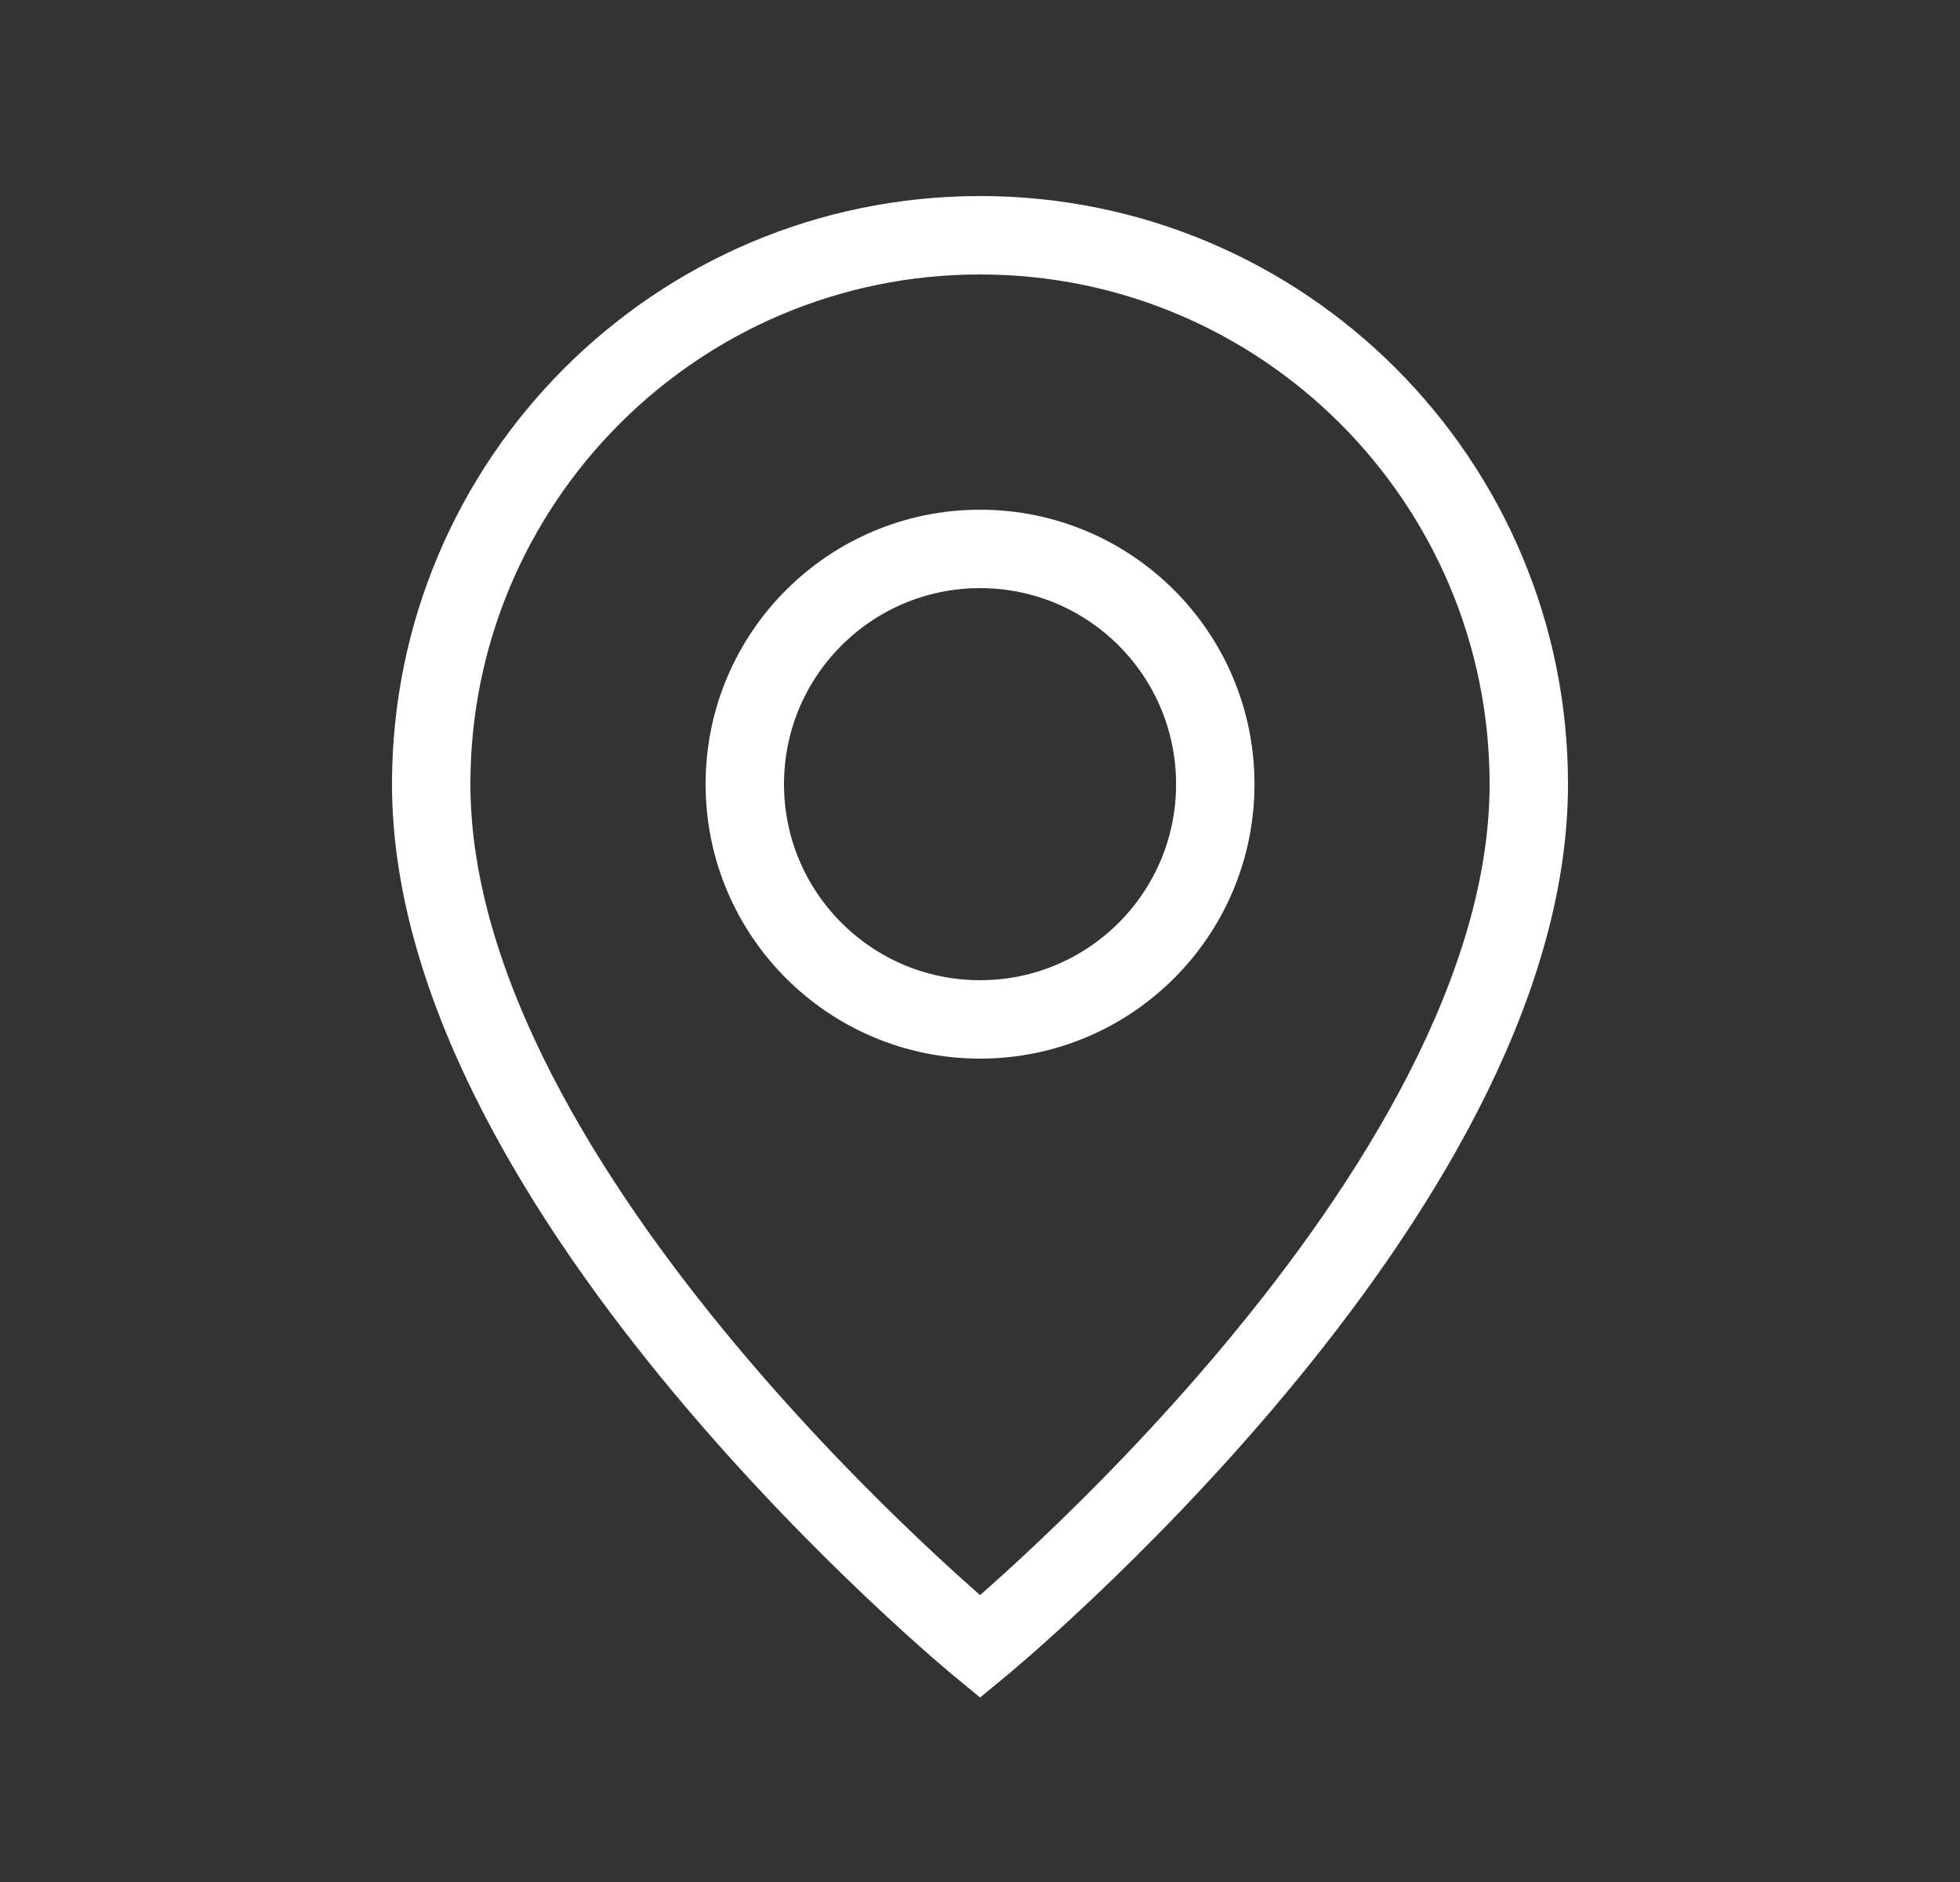
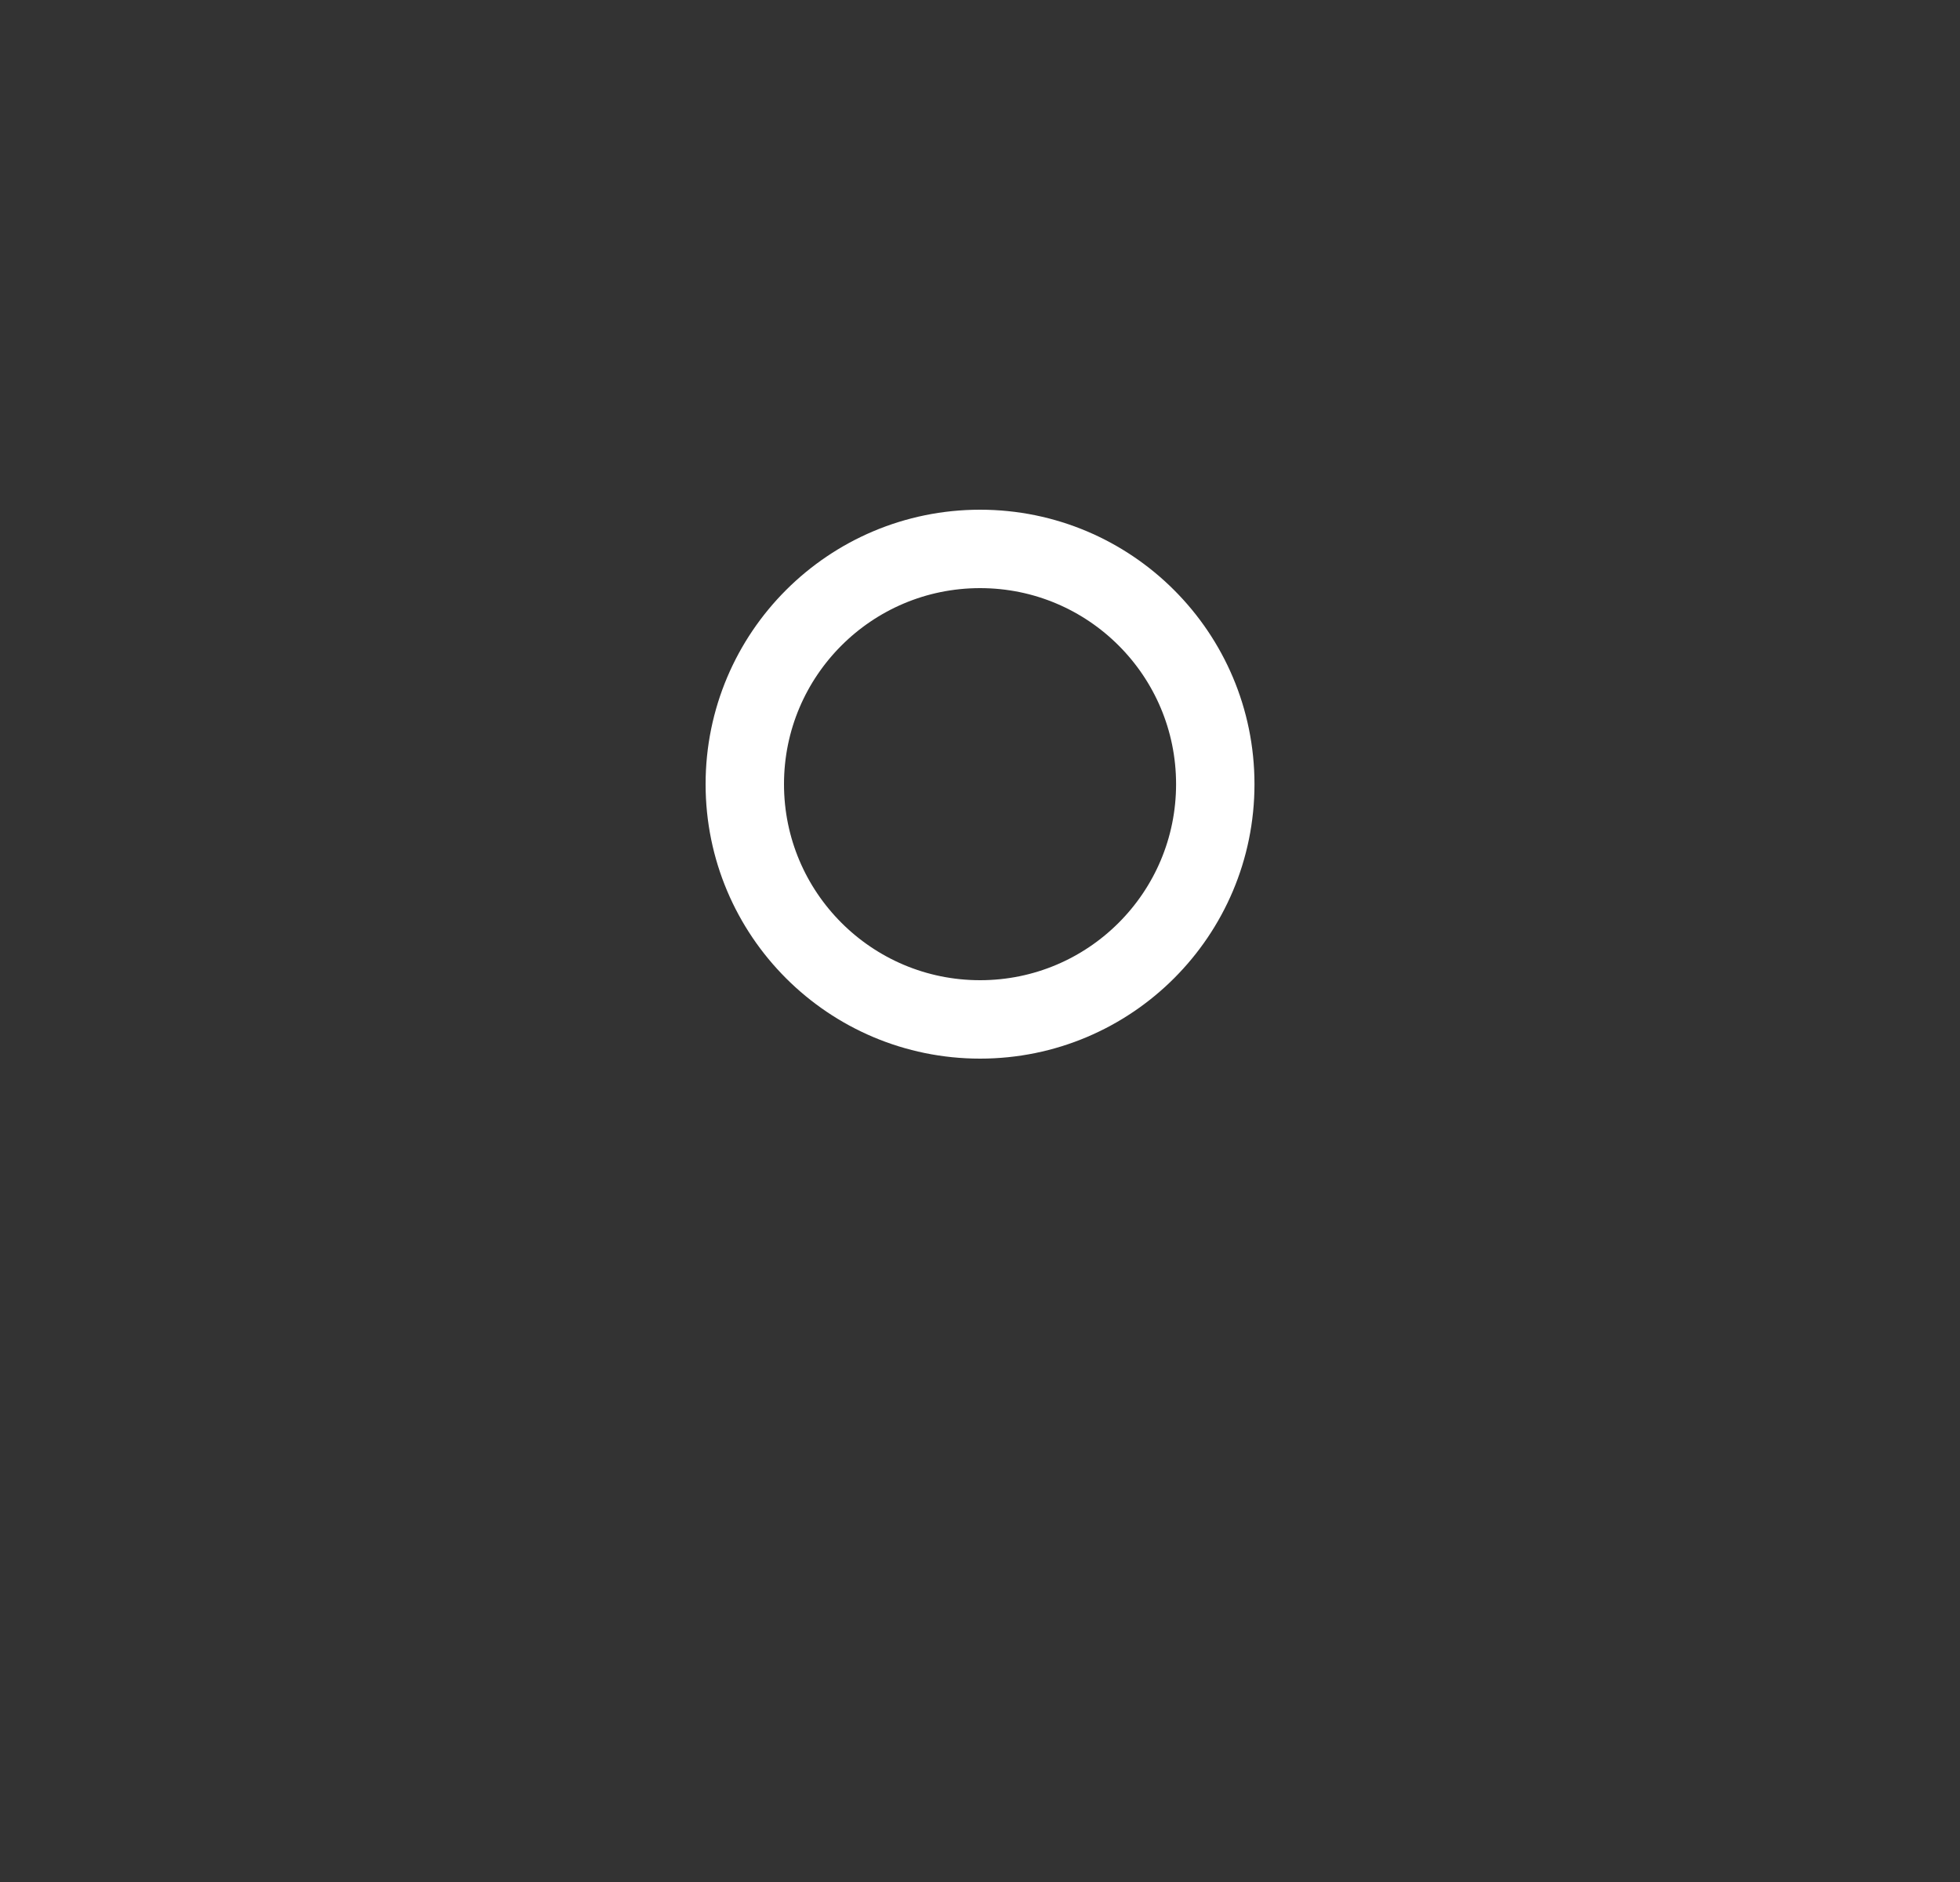
<svg xmlns="http://www.w3.org/2000/svg" width="25" height="24" viewBox="0 0 25 24" fill="none">
  <rect x="0" y="0" width="25" height="24" fill="#333333" stroke="none" />
-   <path fill-rule="evenodd" clip-rule="evenodd" d="M12.501 13C10.844 13 9.5 11.657 9.5 10C9.5 8.343 10.844 7 12.501 7C14.158 7 15.501 8.343 15.501 10C15.501 11.657 14.158 13 12.501 13Z" stroke="white" strokeWidth="1.5" strokeLinecap="round" strokeLinejoin="round" />
-   <path fill-rule="evenodd" clip-rule="evenodd" d="M12.501 21C12.501 21 5.5 15.25 5.5 10C5.5 6.134 8.634 3 12.501 3C16.366 3 19.5 6.134 19.5 10C19.5 15.25 12.501 21 12.501 21Z" stroke="white" strokeWidth="1.5" strokeLinecap="round" strokeLinejoin="round" />
+   <path fill-rule="evenodd" clip-rule="evenodd" d="M12.501 13C10.844 13 9.5 11.657 9.5 10C9.5 8.343 10.844 7 12.501 7C14.158 7 15.501 8.343 15.501 10C15.501 11.657 14.158 13 12.501 13" stroke="white" strokeWidth="1.5" strokeLinecap="round" strokeLinejoin="round" />
</svg>